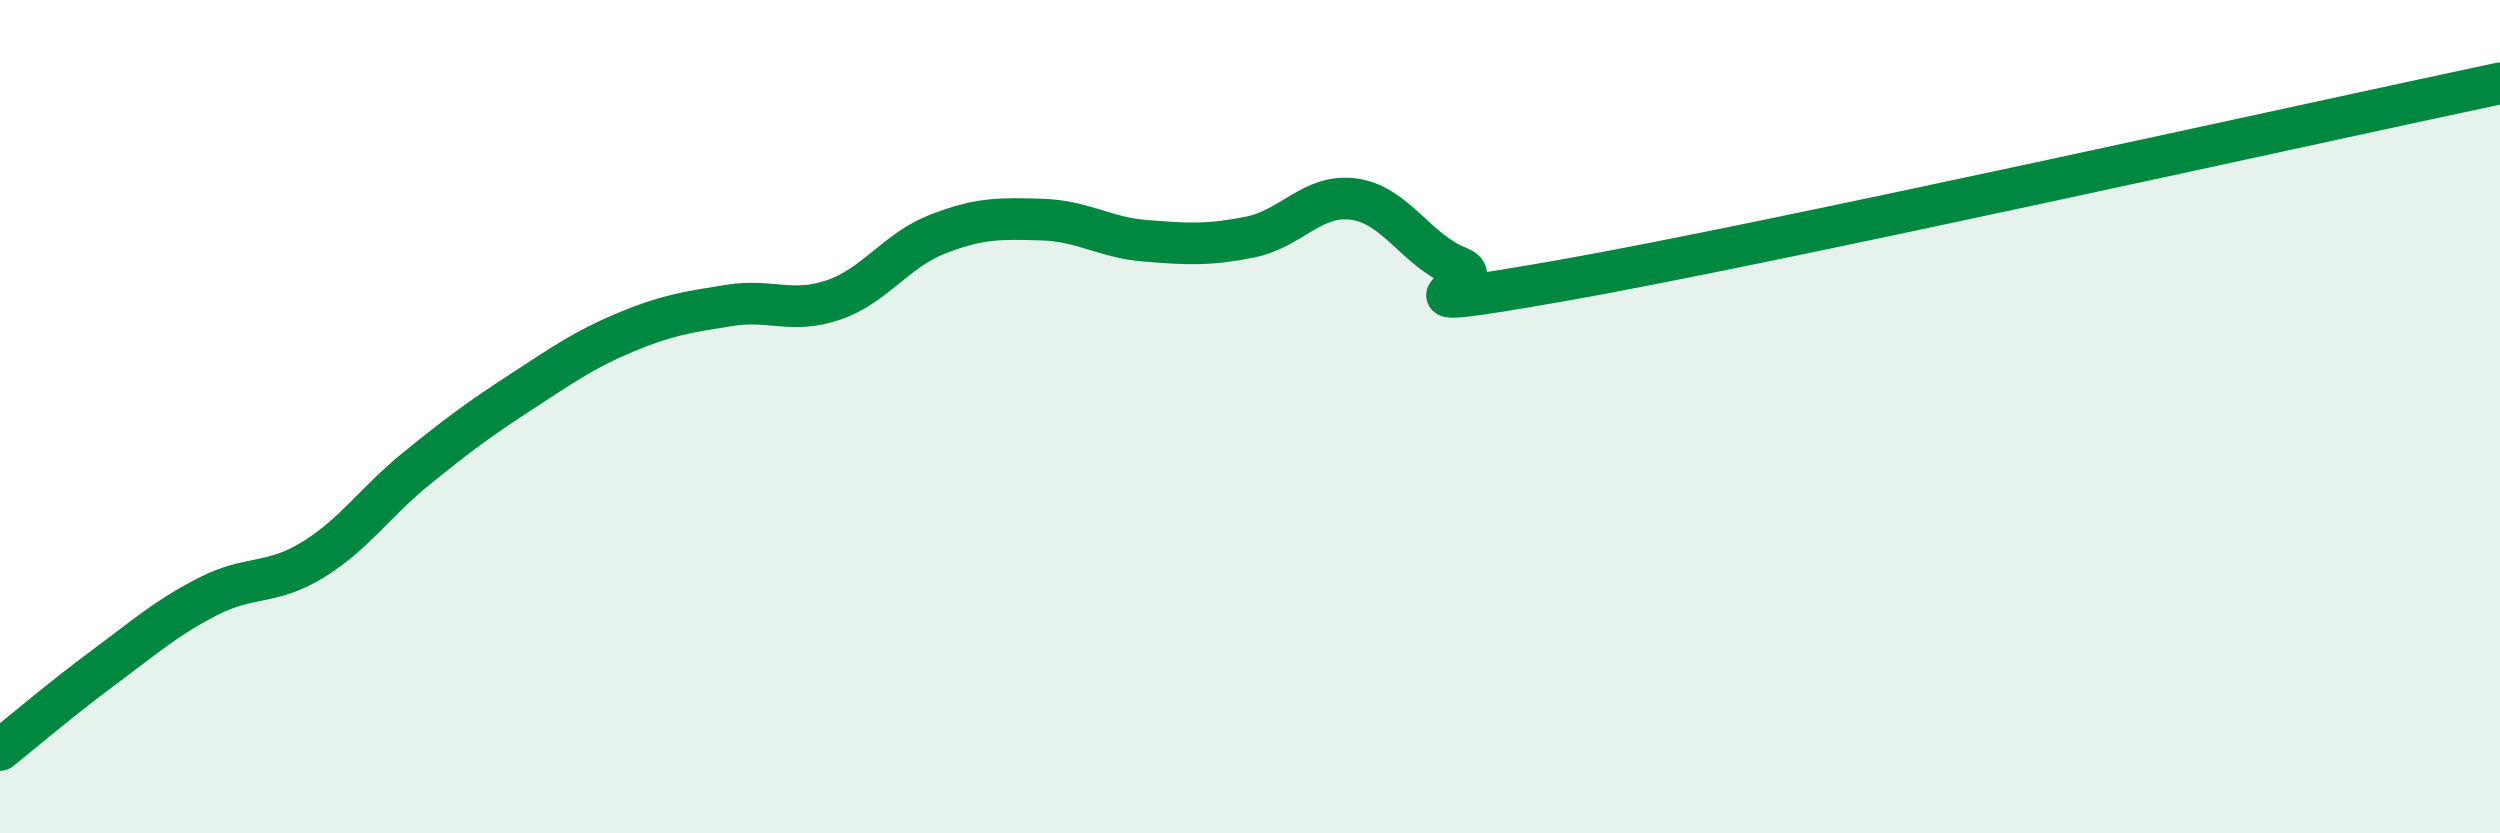
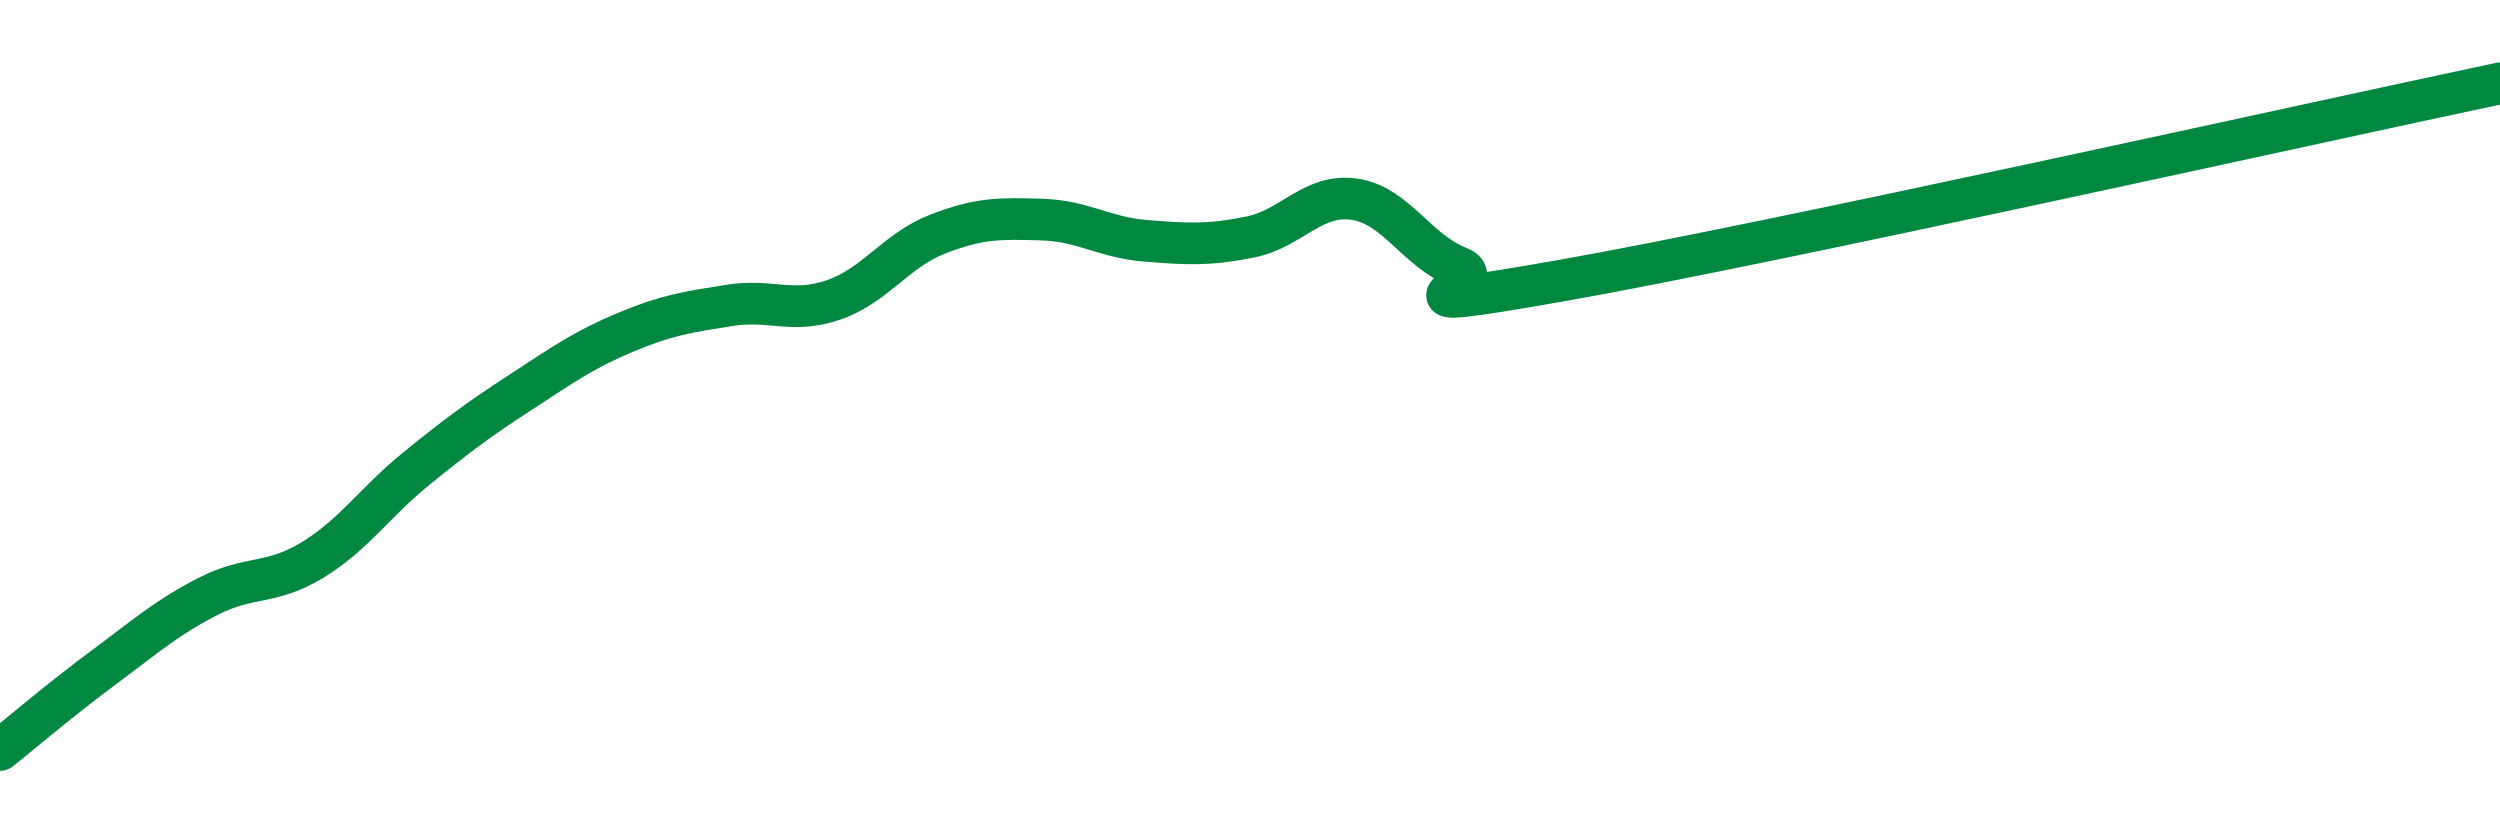
<svg xmlns="http://www.w3.org/2000/svg" width="60" height="20" viewBox="0 0 60 20">
-   <path d="M 0,18 C 0.5,17.6 1.5,16.75 2.5,16.01 C 3.5,15.27 4,14.82 5,14.31 C 6,13.8 6.5,14.05 7.5,13.44 C 8.5,12.83 9,12.05 10,11.24 C 11,10.43 11.5,10.06 12.5,9.41 C 13.5,8.76 14,8.4 15,7.98 C 16,7.56 16.5,7.49 17.5,7.33 C 18.5,7.17 19,7.54 20,7.2 C 21,6.86 21.5,6.01 22.5,5.62 C 23.5,5.23 24,5.24 25,5.27 C 26,5.3 26.5,5.7 27.5,5.78 C 28.5,5.86 29,5.89 30,5.69 C 31,5.49 31.5,4.64 32.5,4.78 C 33.5,4.92 34,6.02 35,6.41 C 36,6.8 32.5,7.61 37.5,6.73 C 42.5,5.85 55.5,2.95 60,2L60 20L0 20Z" fill="#008740" opacity="0.1" stroke-linecap="round" stroke-linejoin="round" />
  <path d="M 0,18 C 0.5,17.6 1.5,16.75 2.5,16.01 C 3.5,15.27 4,14.82 5,14.31 C 6,13.8 6.5,14.05 7.5,13.44 C 8.5,12.83 9,12.05 10,11.24 C 11,10.43 11.5,10.06 12.5,9.41 C 13.5,8.76 14,8.4 15,7.98 C 16,7.56 16.5,7.49 17.5,7.33 C 18.5,7.17 19,7.54 20,7.2 C 21,6.86 21.5,6.01 22.5,5.62 C 23.5,5.23 24,5.24 25,5.27 C 26,5.3 26.5,5.7 27.5,5.78 C 28.5,5.86 29,5.89 30,5.69 C 31,5.49 31.5,4.64 32.5,4.78 C 33.5,4.92 34,6.02 35,6.41 C 36,6.8 32.5,7.61 37.5,6.73 C 42.5,5.85 55.5,2.95 60,2" stroke="#008740" stroke-width="1" fill="none" stroke-linecap="round" stroke-linejoin="round" />
</svg>